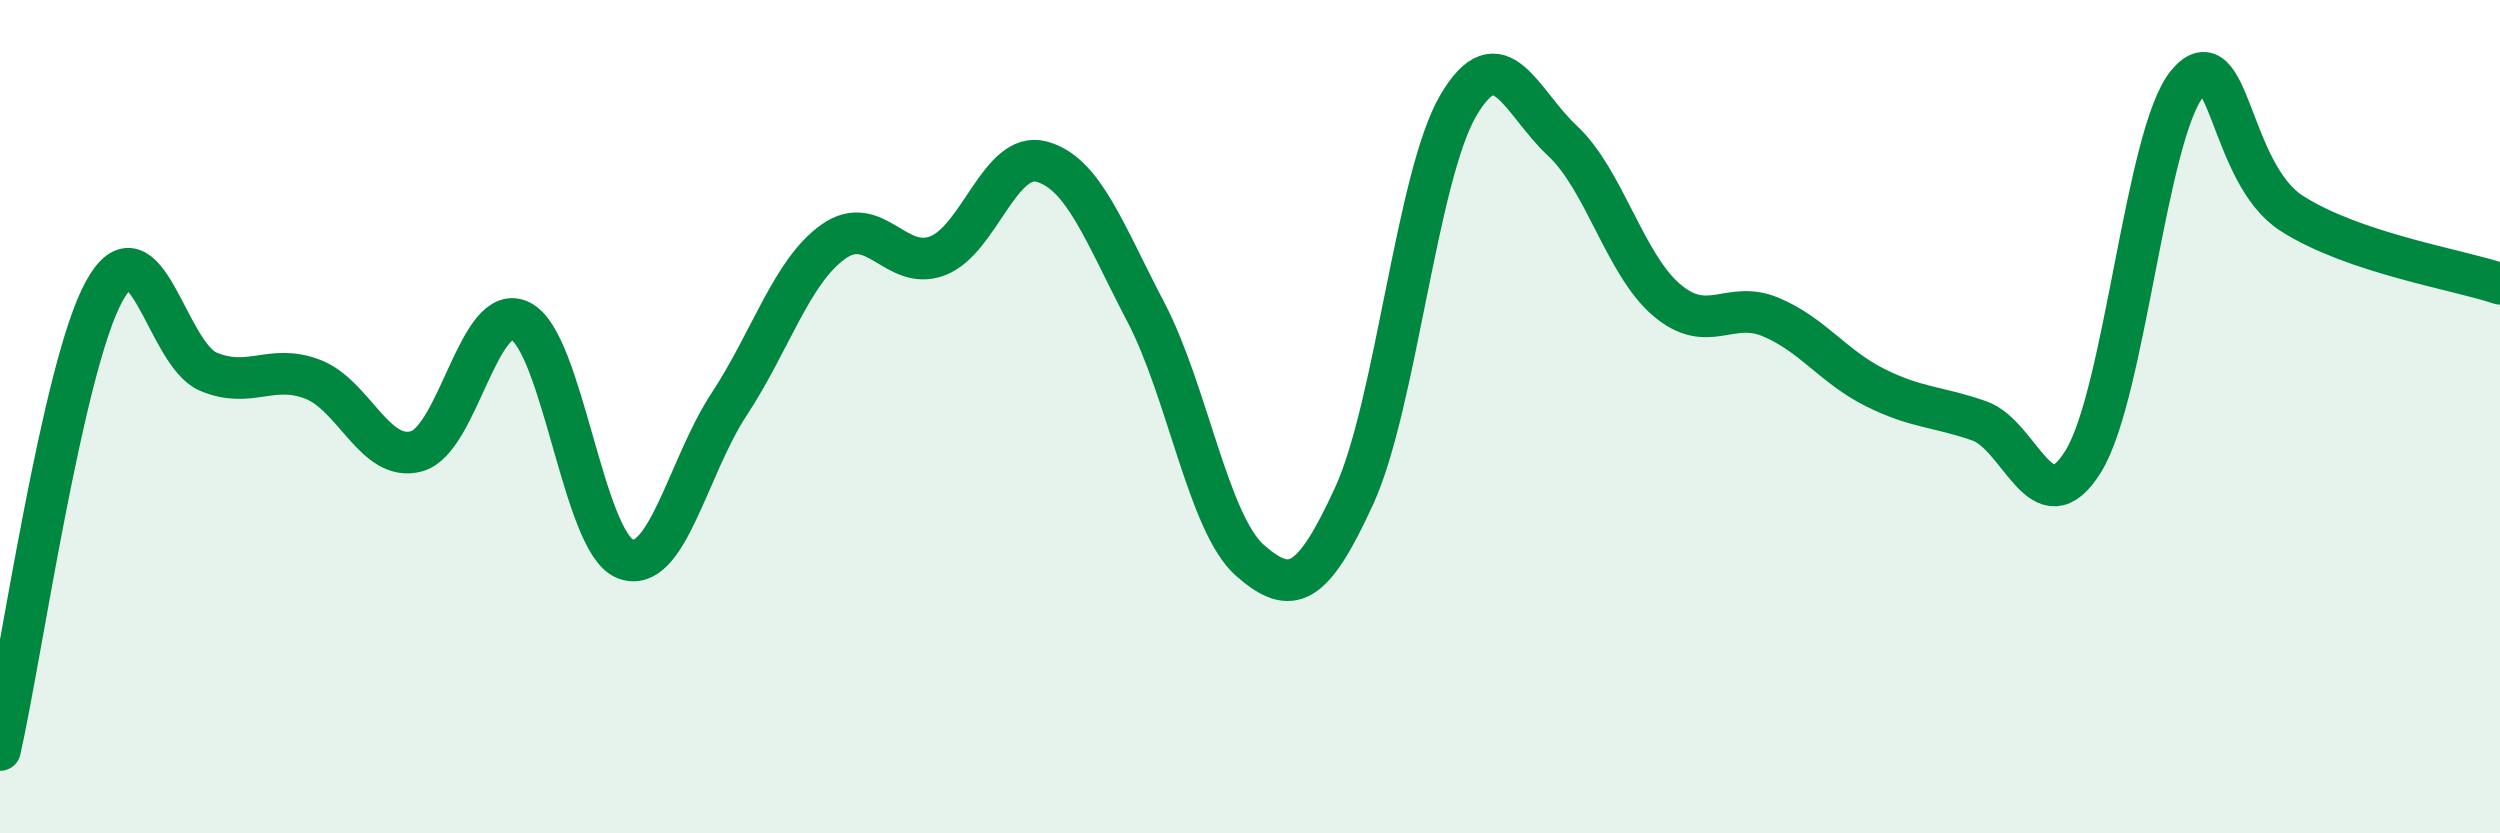
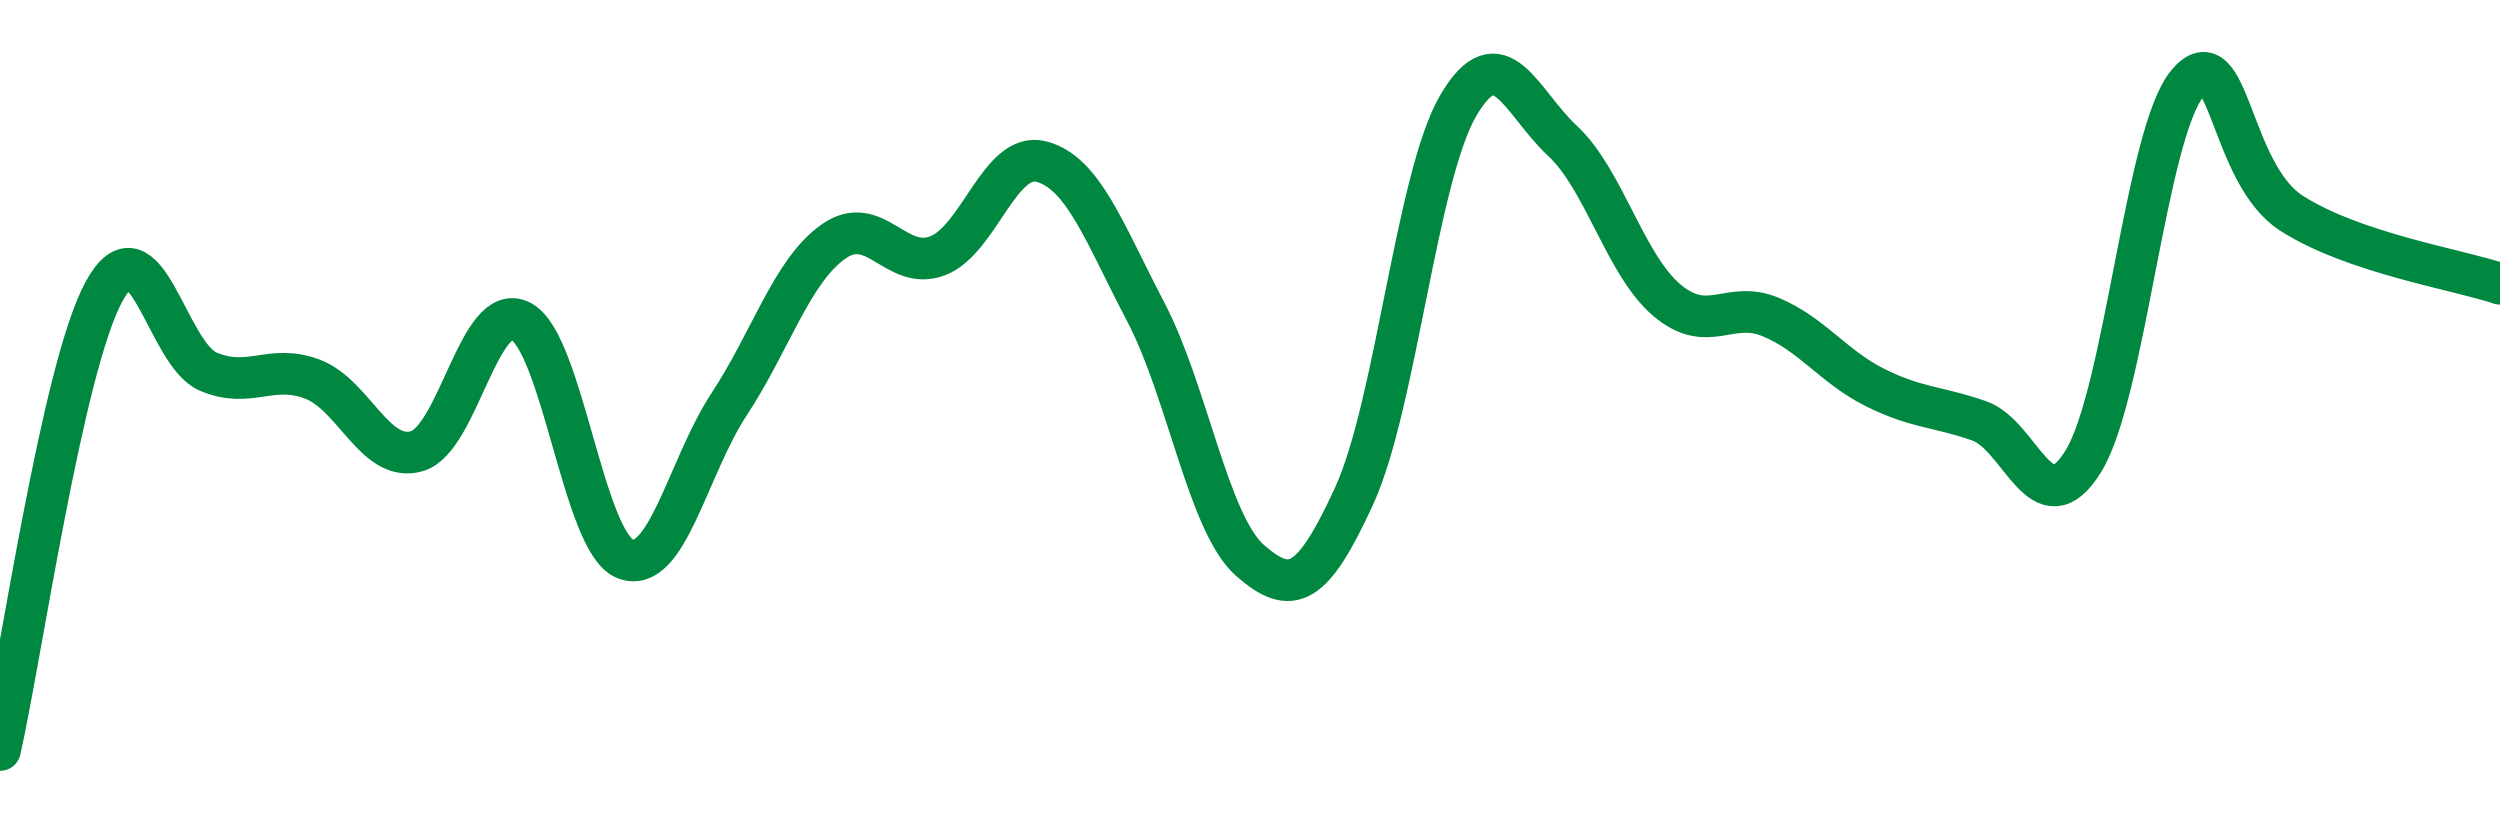
<svg xmlns="http://www.w3.org/2000/svg" width="60" height="20" viewBox="0 0 60 20">
-   <path d="M 0,18 C 0.5,15.8 1.5,8.81 2.5,6.99 C 3.5,5.17 4,8.5 5,8.92 C 6,9.34 6.5,8.72 7.5,9.1 C 8.5,9.48 9,11.11 10,10.83 C 11,10.55 11.5,7.19 12.5,7.71 C 13.5,8.23 14,13.01 15,13.41 C 16,13.81 16.5,11.22 17.5,9.7 C 18.5,8.18 19,6.51 20,5.8 C 21,5.09 21.5,6.52 22.5,6.14 C 23.5,5.76 24,3.61 25,3.88 C 26,4.15 26.5,5.58 27.5,7.49 C 28.5,9.4 29,12.57 30,13.45 C 31,14.33 31.5,14.08 32.5,11.9 C 33.5,9.72 34,4.23 35,2.53 C 36,0.83 36.5,2.45 37.5,3.38 C 38.5,4.31 39,6.35 40,7.2 C 41,8.05 41.5,7.19 42.5,7.61 C 43.5,8.03 44,8.8 45,9.3 C 46,9.8 46.5,9.75 47.5,10.1 C 48.5,10.45 49,12.69 50,11.07 C 51,9.45 51.5,3.19 52.5,2 C 53.5,0.81 53.5,4.16 55,5.12 C 56.5,6.08 59,6.47 60,6.81L60 20L0 20Z" fill="#008740" opacity="0.1" stroke-linecap="round" stroke-linejoin="round" />
  <path d="M 0,18 C 0.5,15.8 1.5,8.81 2.5,6.99 C 3.5,5.17 4,8.5 5,8.92 C 6,9.34 6.5,8.72 7.5,9.1 C 8.5,9.48 9,11.11 10,10.83 C 11,10.55 11.5,7.19 12.5,7.71 C 13.5,8.23 14,13.01 15,13.41 C 16,13.81 16.5,11.22 17.5,9.7 C 18.5,8.18 19,6.51 20,5.8 C 21,5.09 21.5,6.52 22.5,6.14 C 23.5,5.76 24,3.61 25,3.88 C 26,4.15 26.5,5.58 27.5,7.49 C 28.5,9.4 29,12.57 30,13.45 C 31,14.33 31.5,14.08 32.5,11.9 C 33.5,9.72 34,4.23 35,2.53 C 36,0.83 36.5,2.45 37.5,3.38 C 38.5,4.31 39,6.35 40,7.2 C 41,8.05 41.5,7.19 42.5,7.61 C 43.5,8.03 44,8.8 45,9.3 C 46,9.8 46.5,9.75 47.5,10.1 C 48.5,10.45 49,12.69 50,11.07 C 51,9.45 51.5,3.19 52.5,2 C 53.5,0.81 53.5,4.16 55,5.12 C 56.5,6.08 59,6.47 60,6.81" stroke="#008740" stroke-width="1" fill="none" stroke-linecap="round" stroke-linejoin="round" />
</svg>